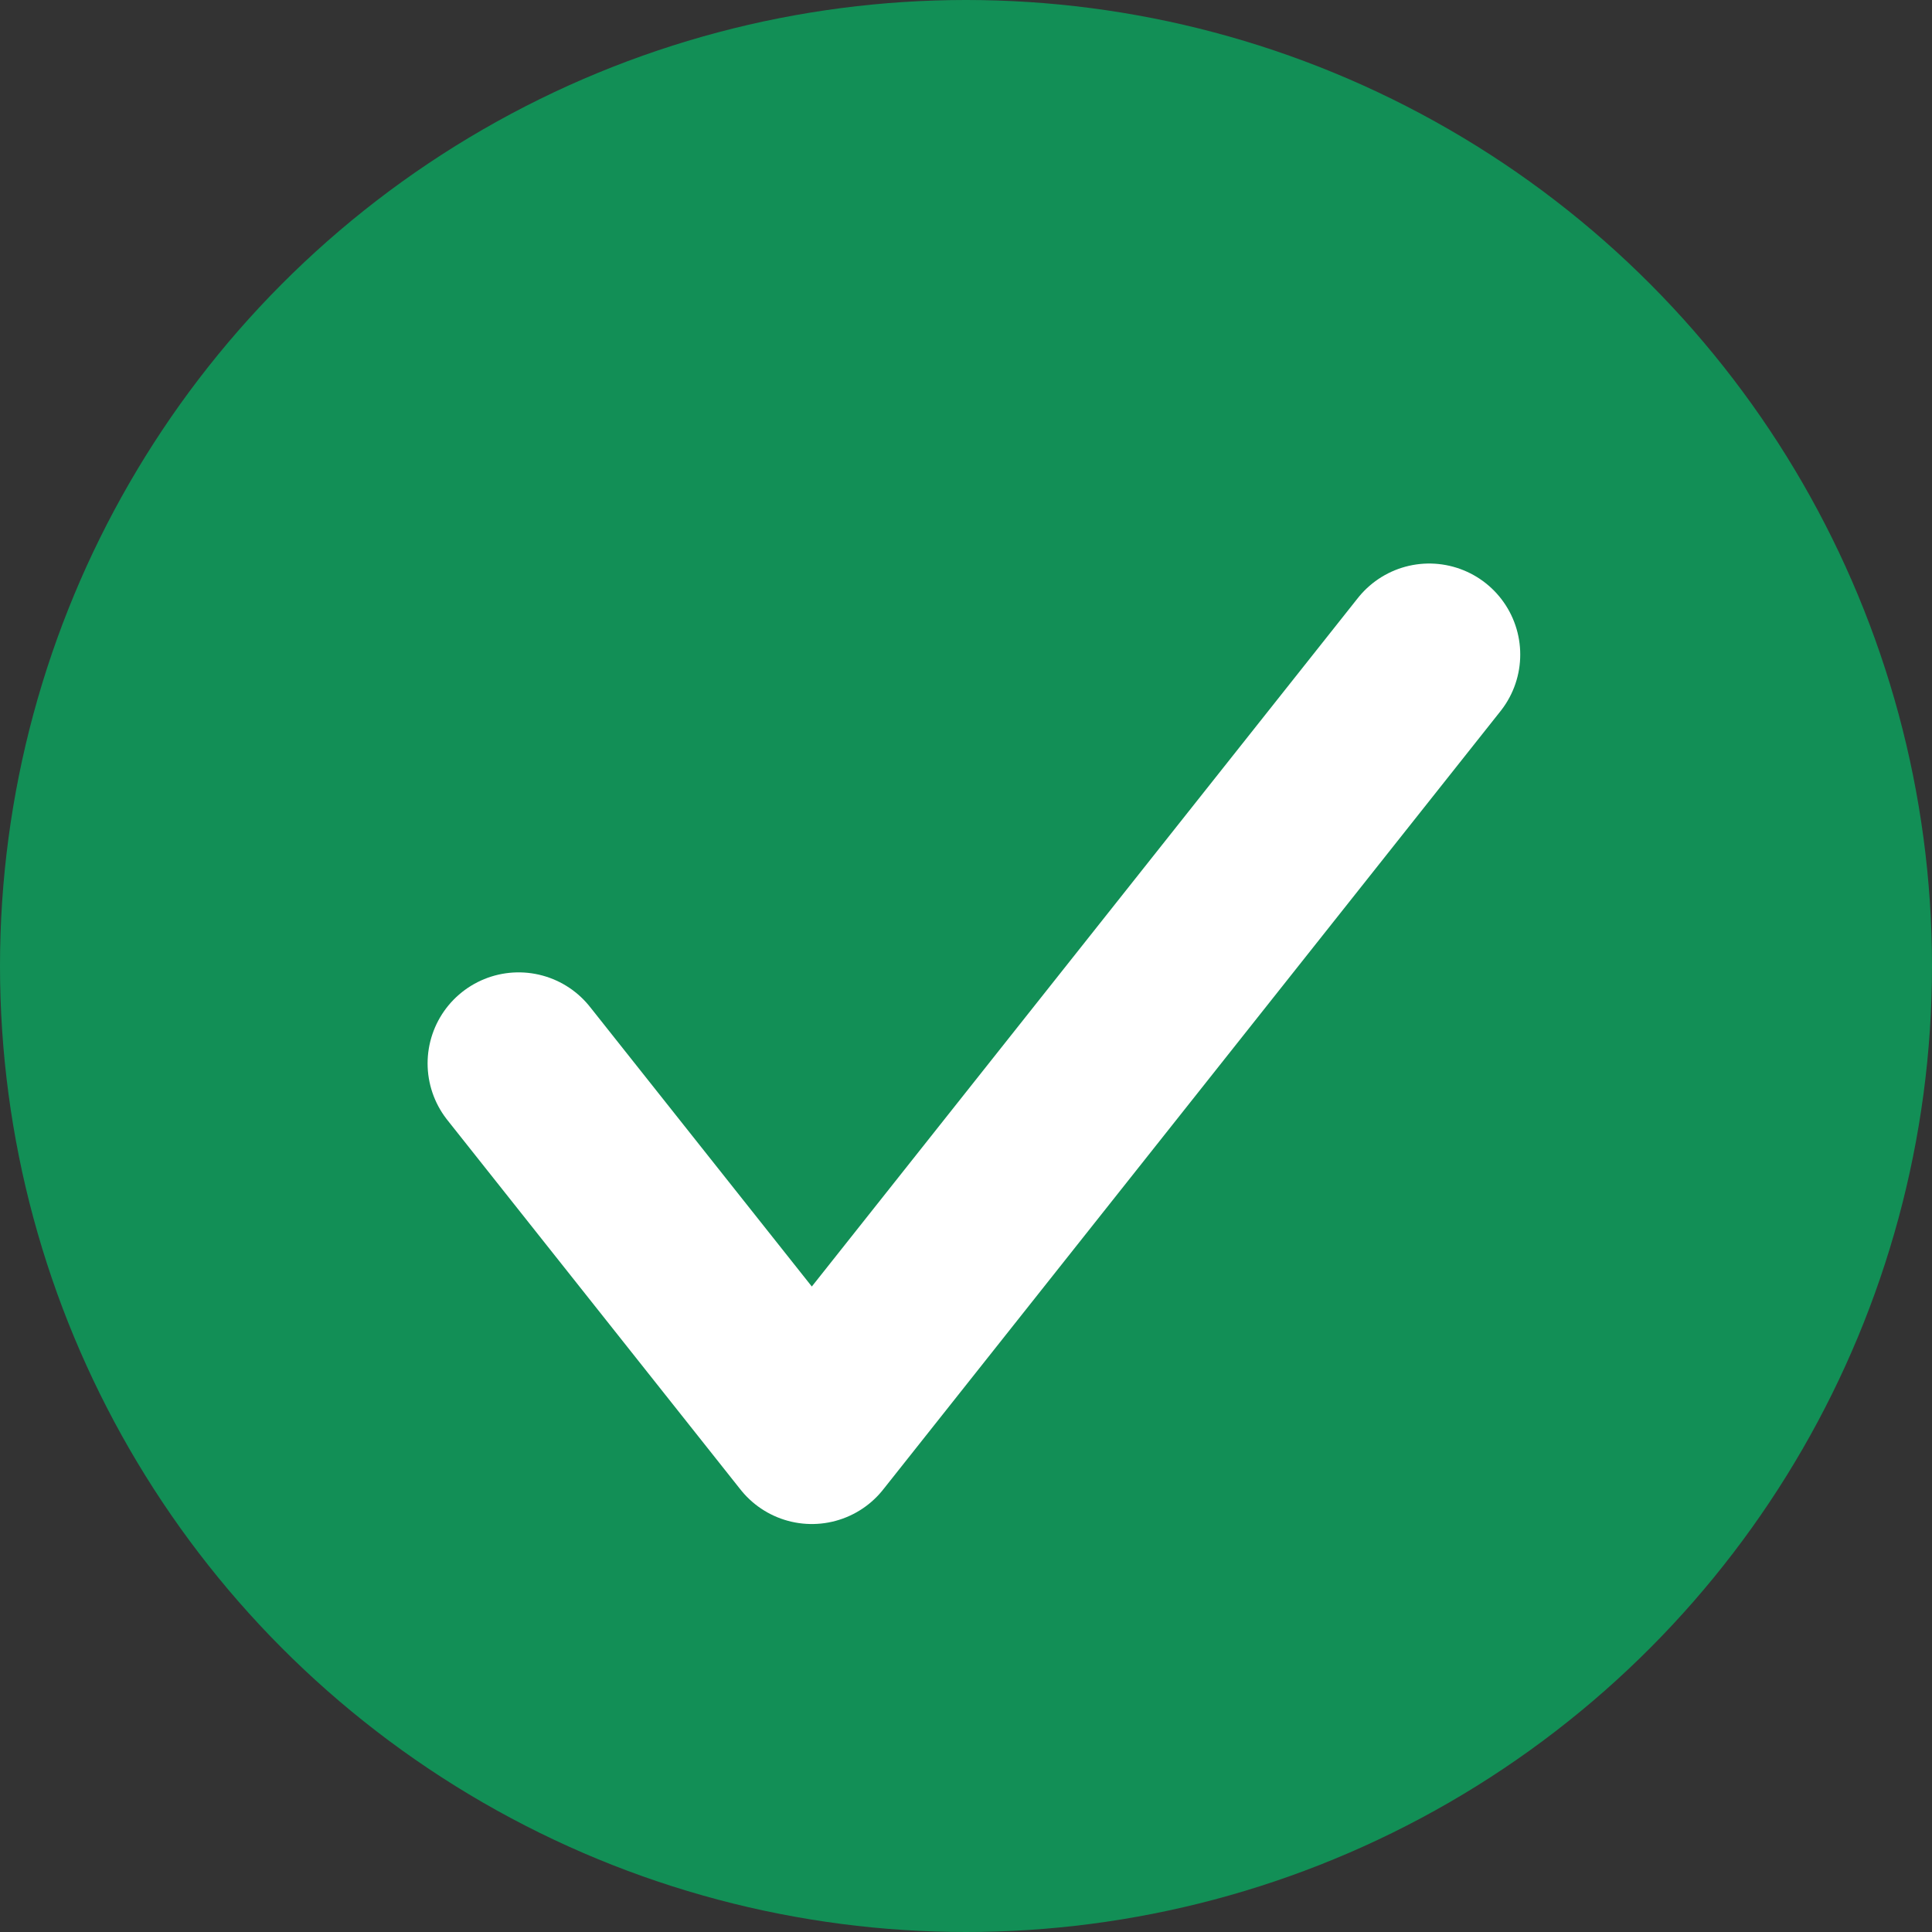
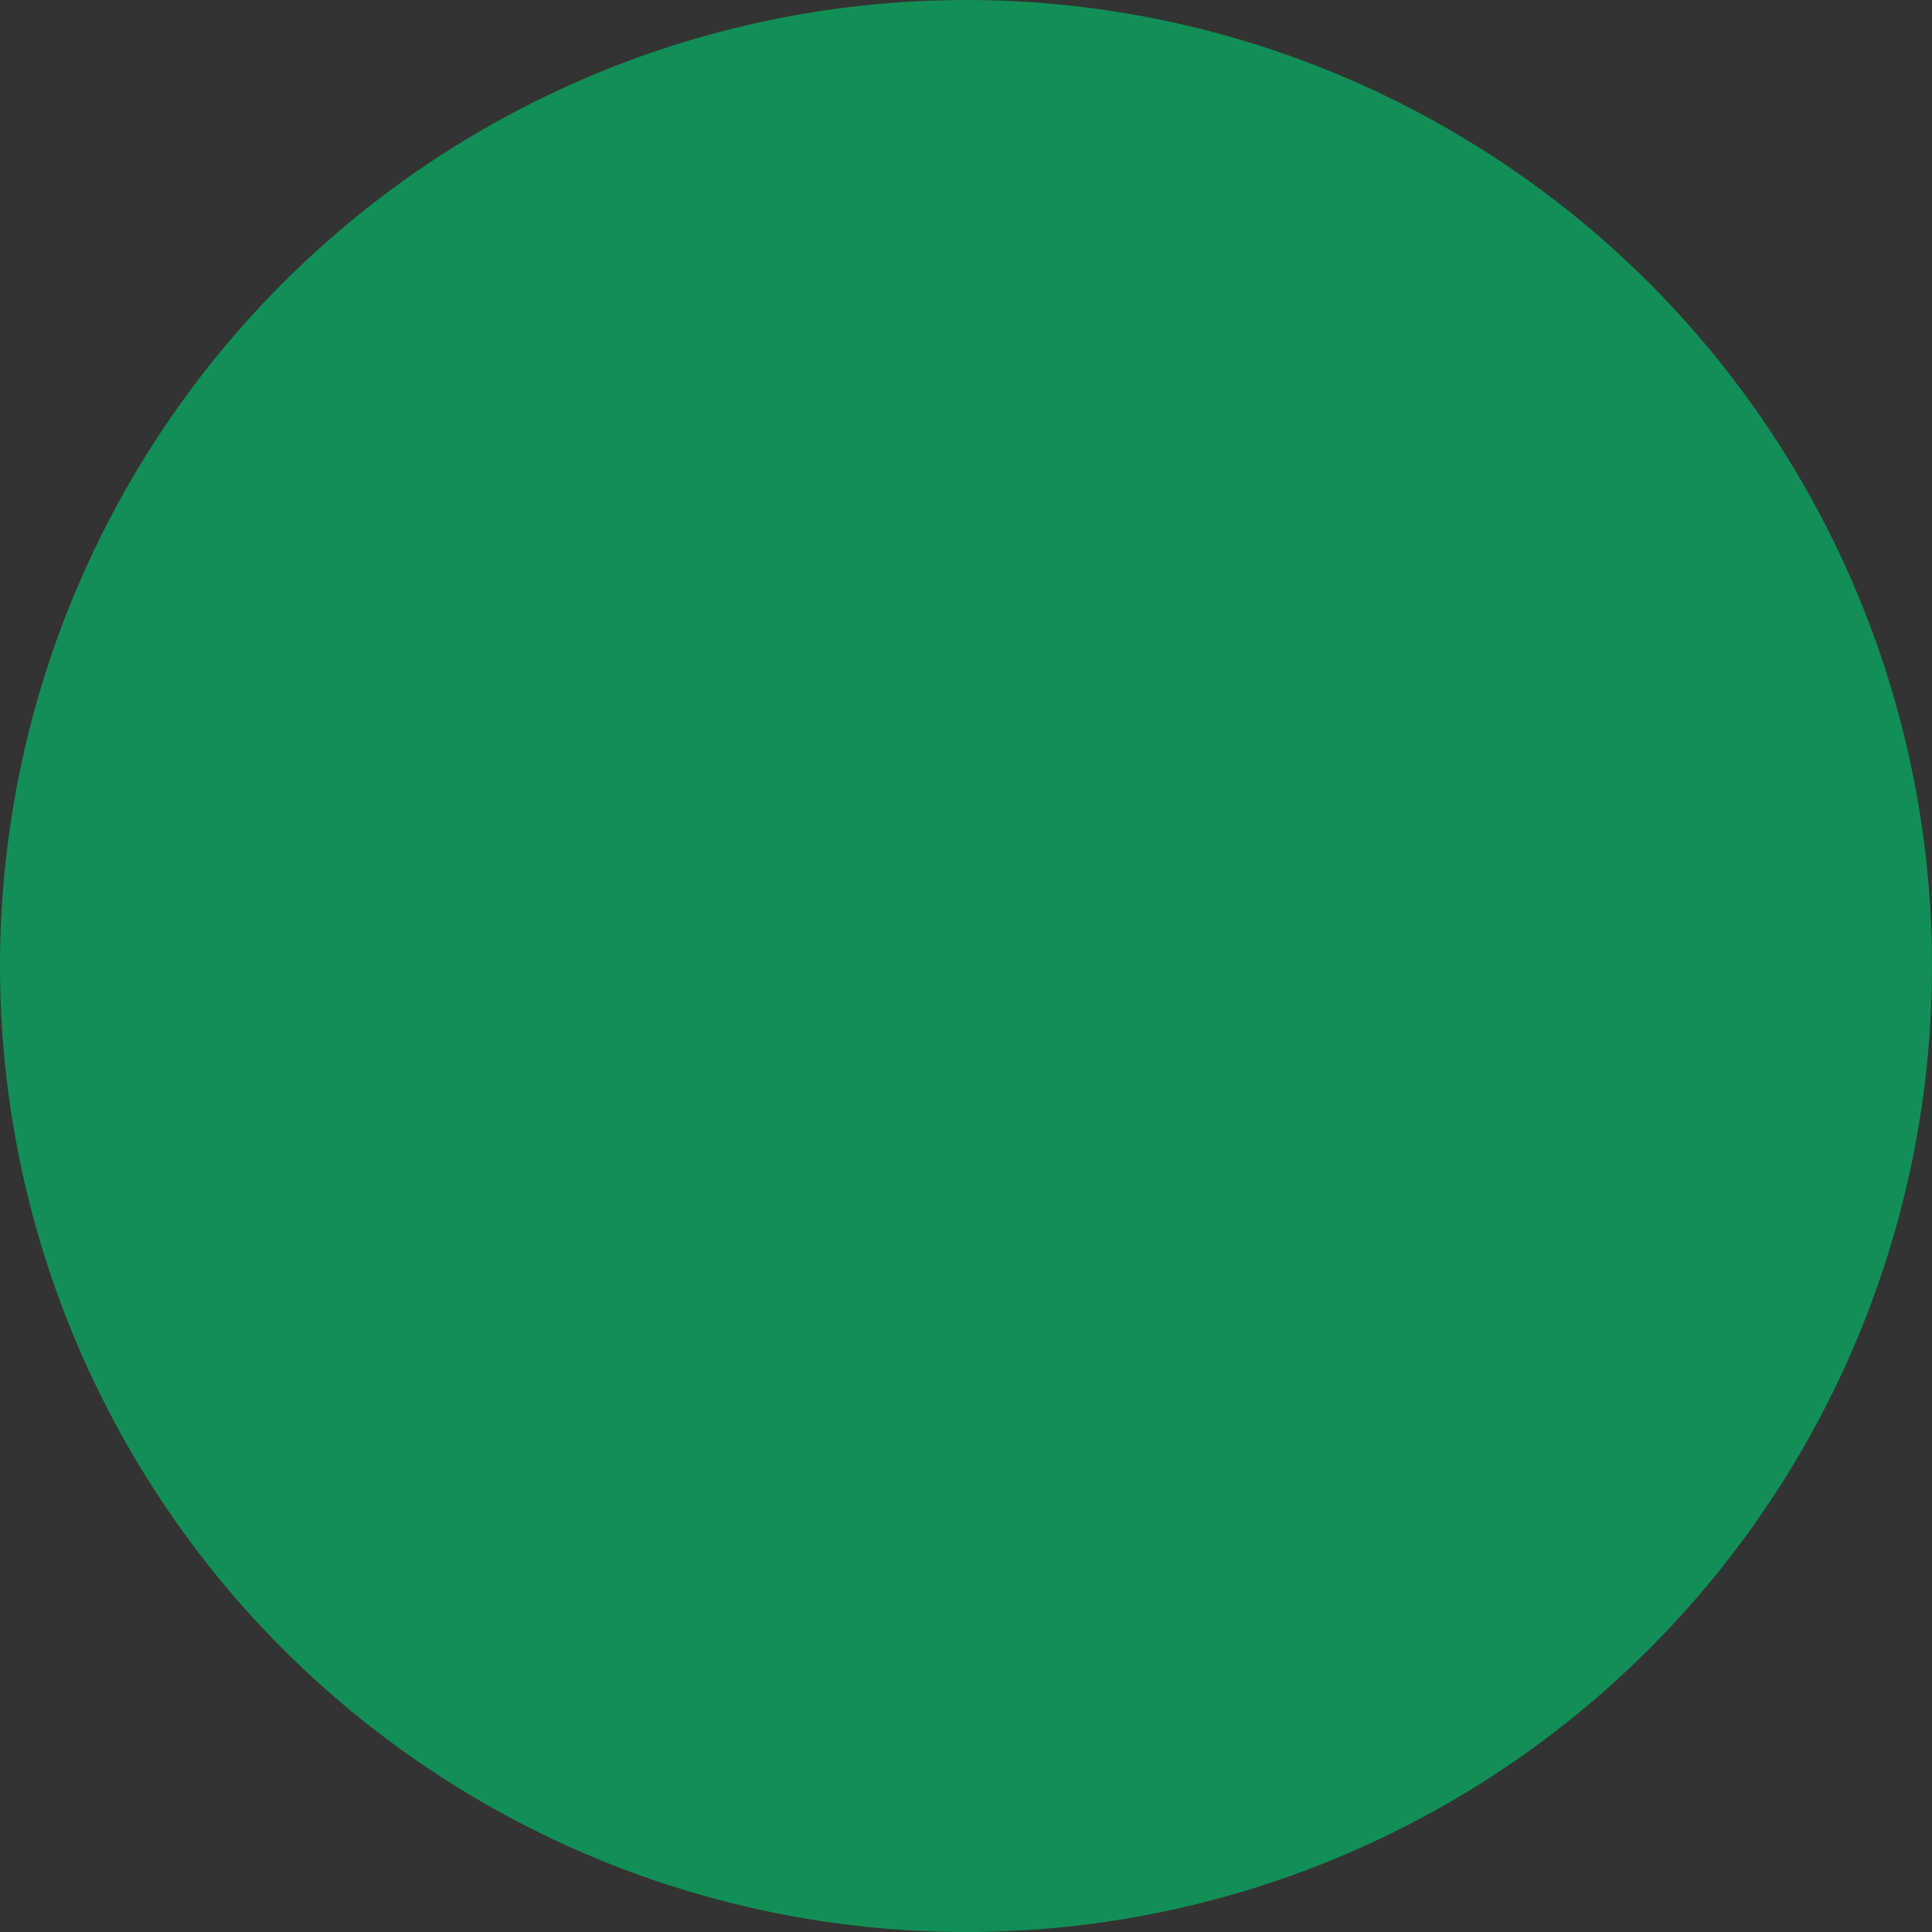
<svg xmlns="http://www.w3.org/2000/svg" width="21" height="21" viewBox="0 0 5.614 5.614" xml:space="preserve">
  <rect x="0" y="0" width="5.614" height="5.614" fill="#333333" stroke="none" />
  <g transform="translate(-128.038 -200.652)">
    <circle fill="#128f56" cx="130.845" cy="203.459" r="2.807" />
-     <path style="opacity:1;fill:none;fill-opacity:1;stroke:#fff;stroke-width:.529;stroke-linecap:round;stroke-linejoin:round;stroke-dasharray:none;stroke-opacity:1;paint-order:stroke fill markers" d="m129.545 203.742.852 1.074 1.794-2.262" />
  </g>
</svg>